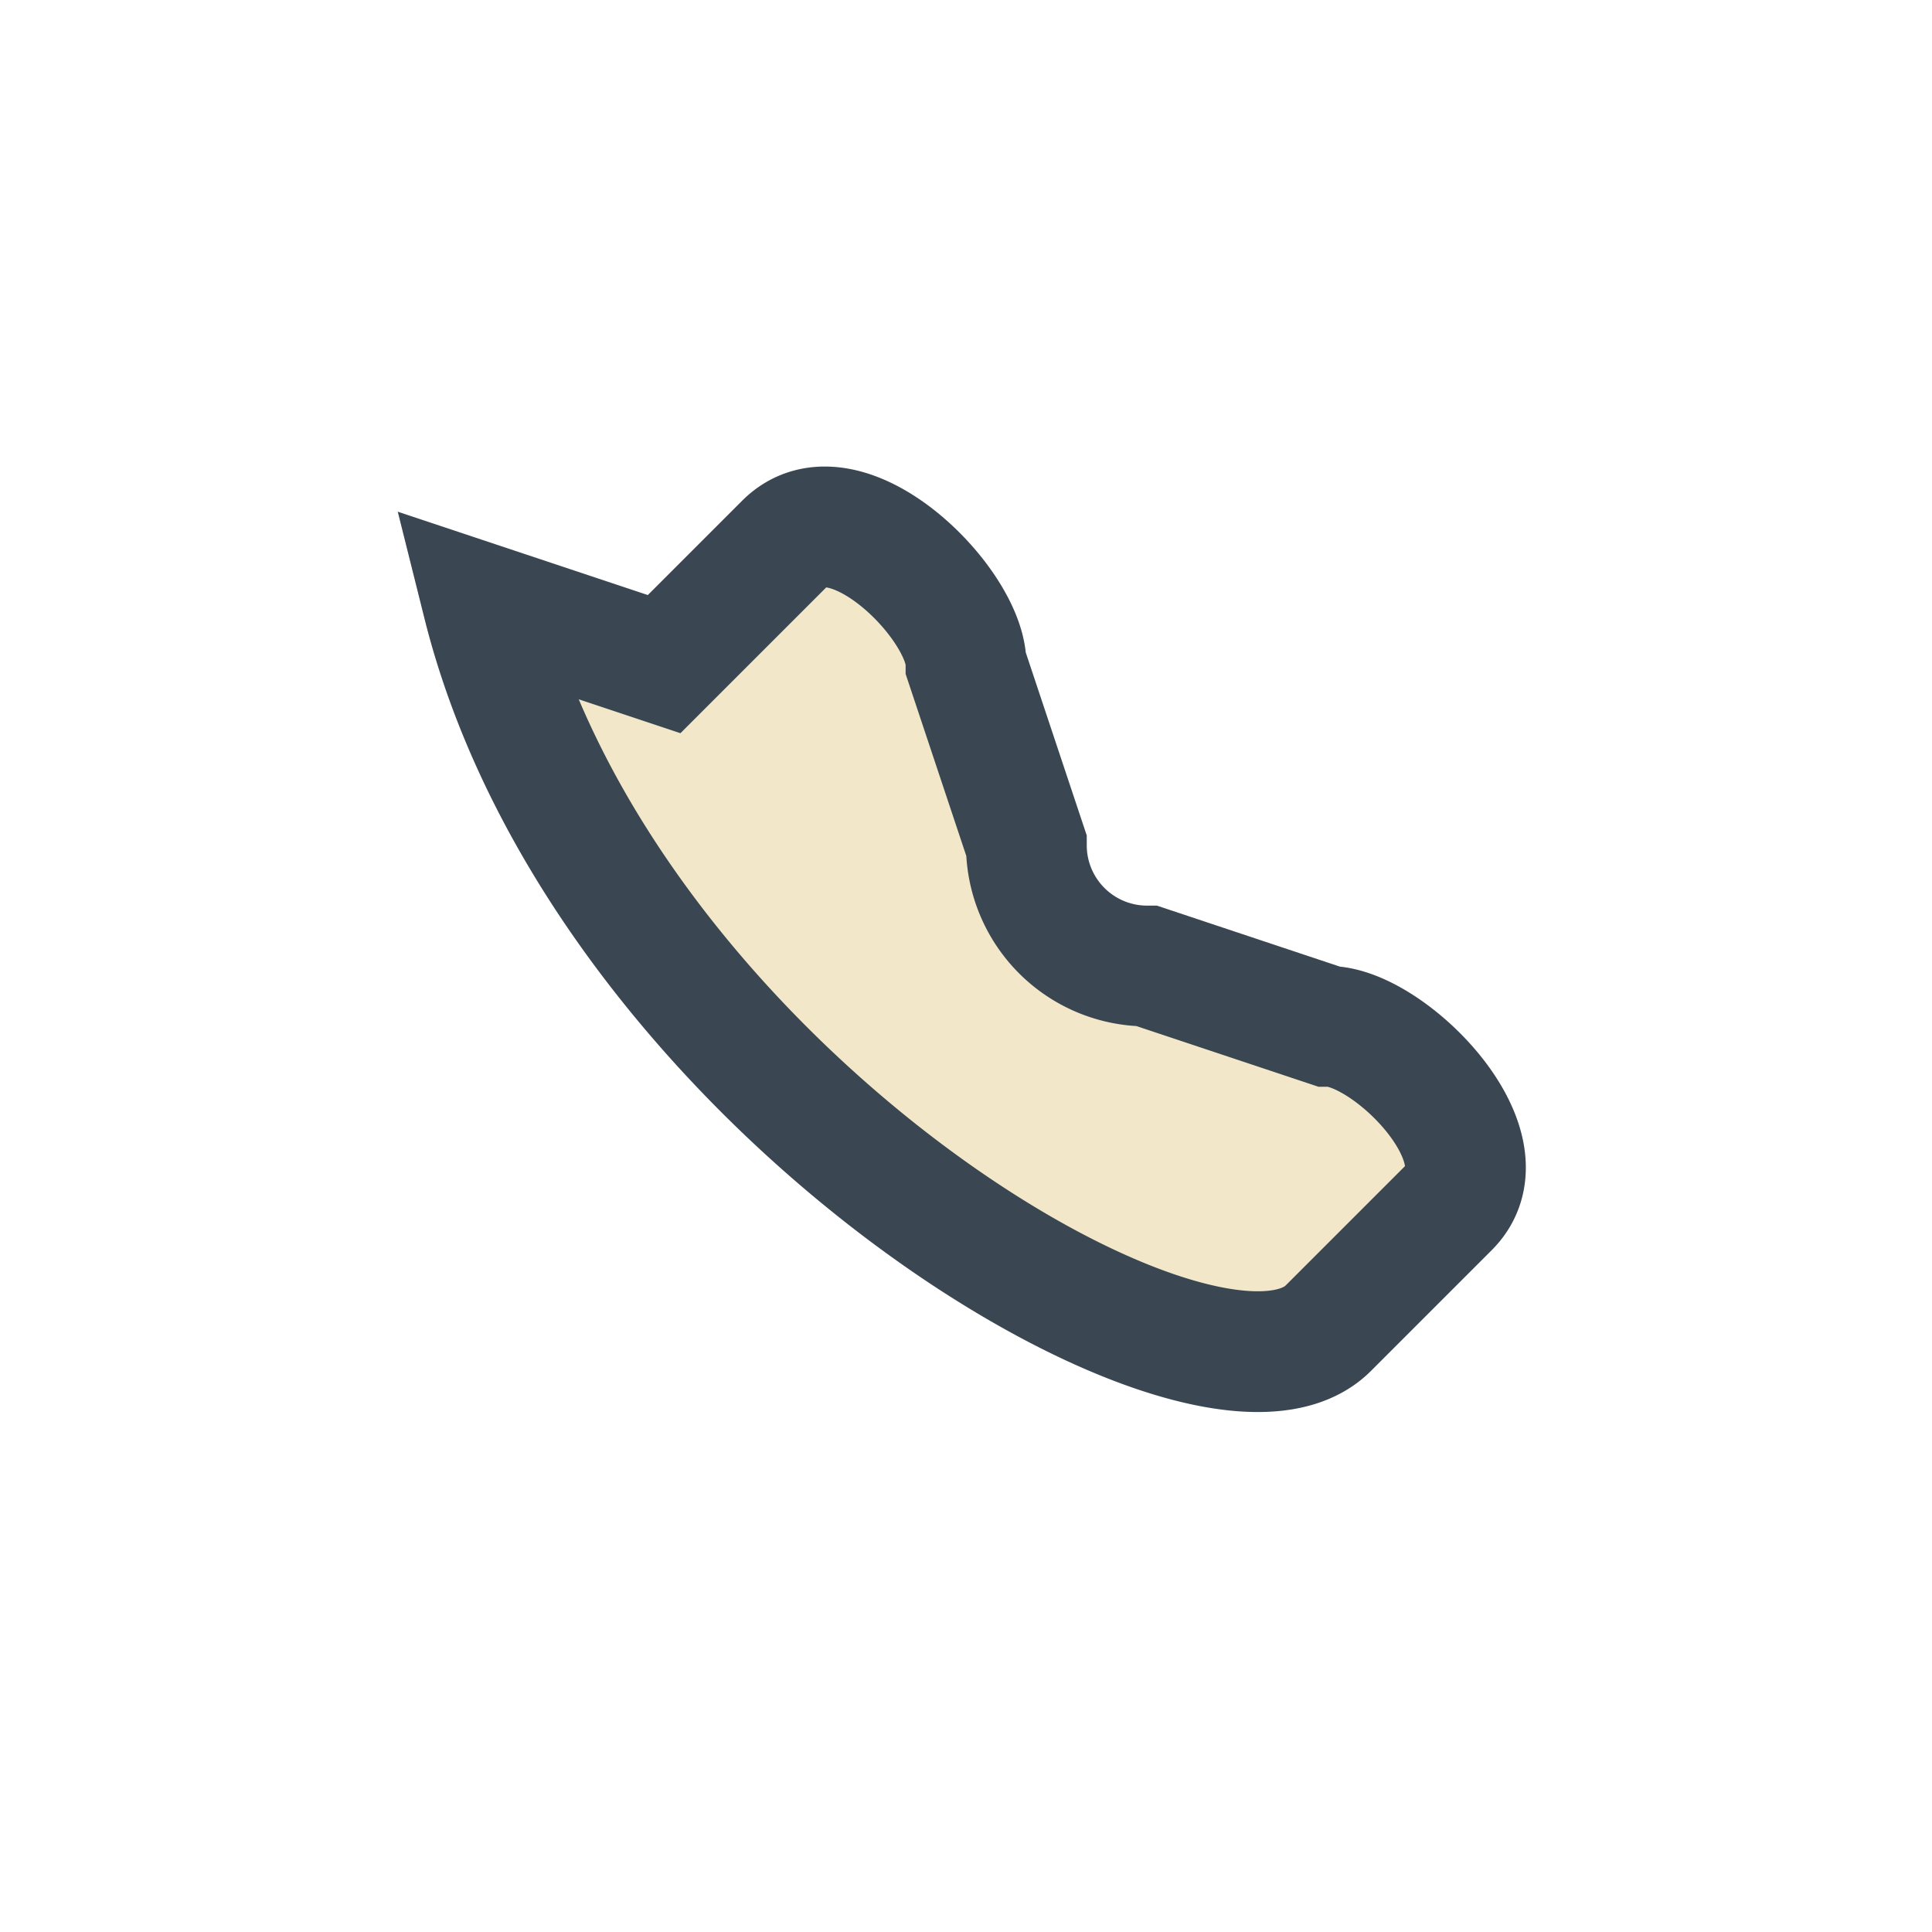
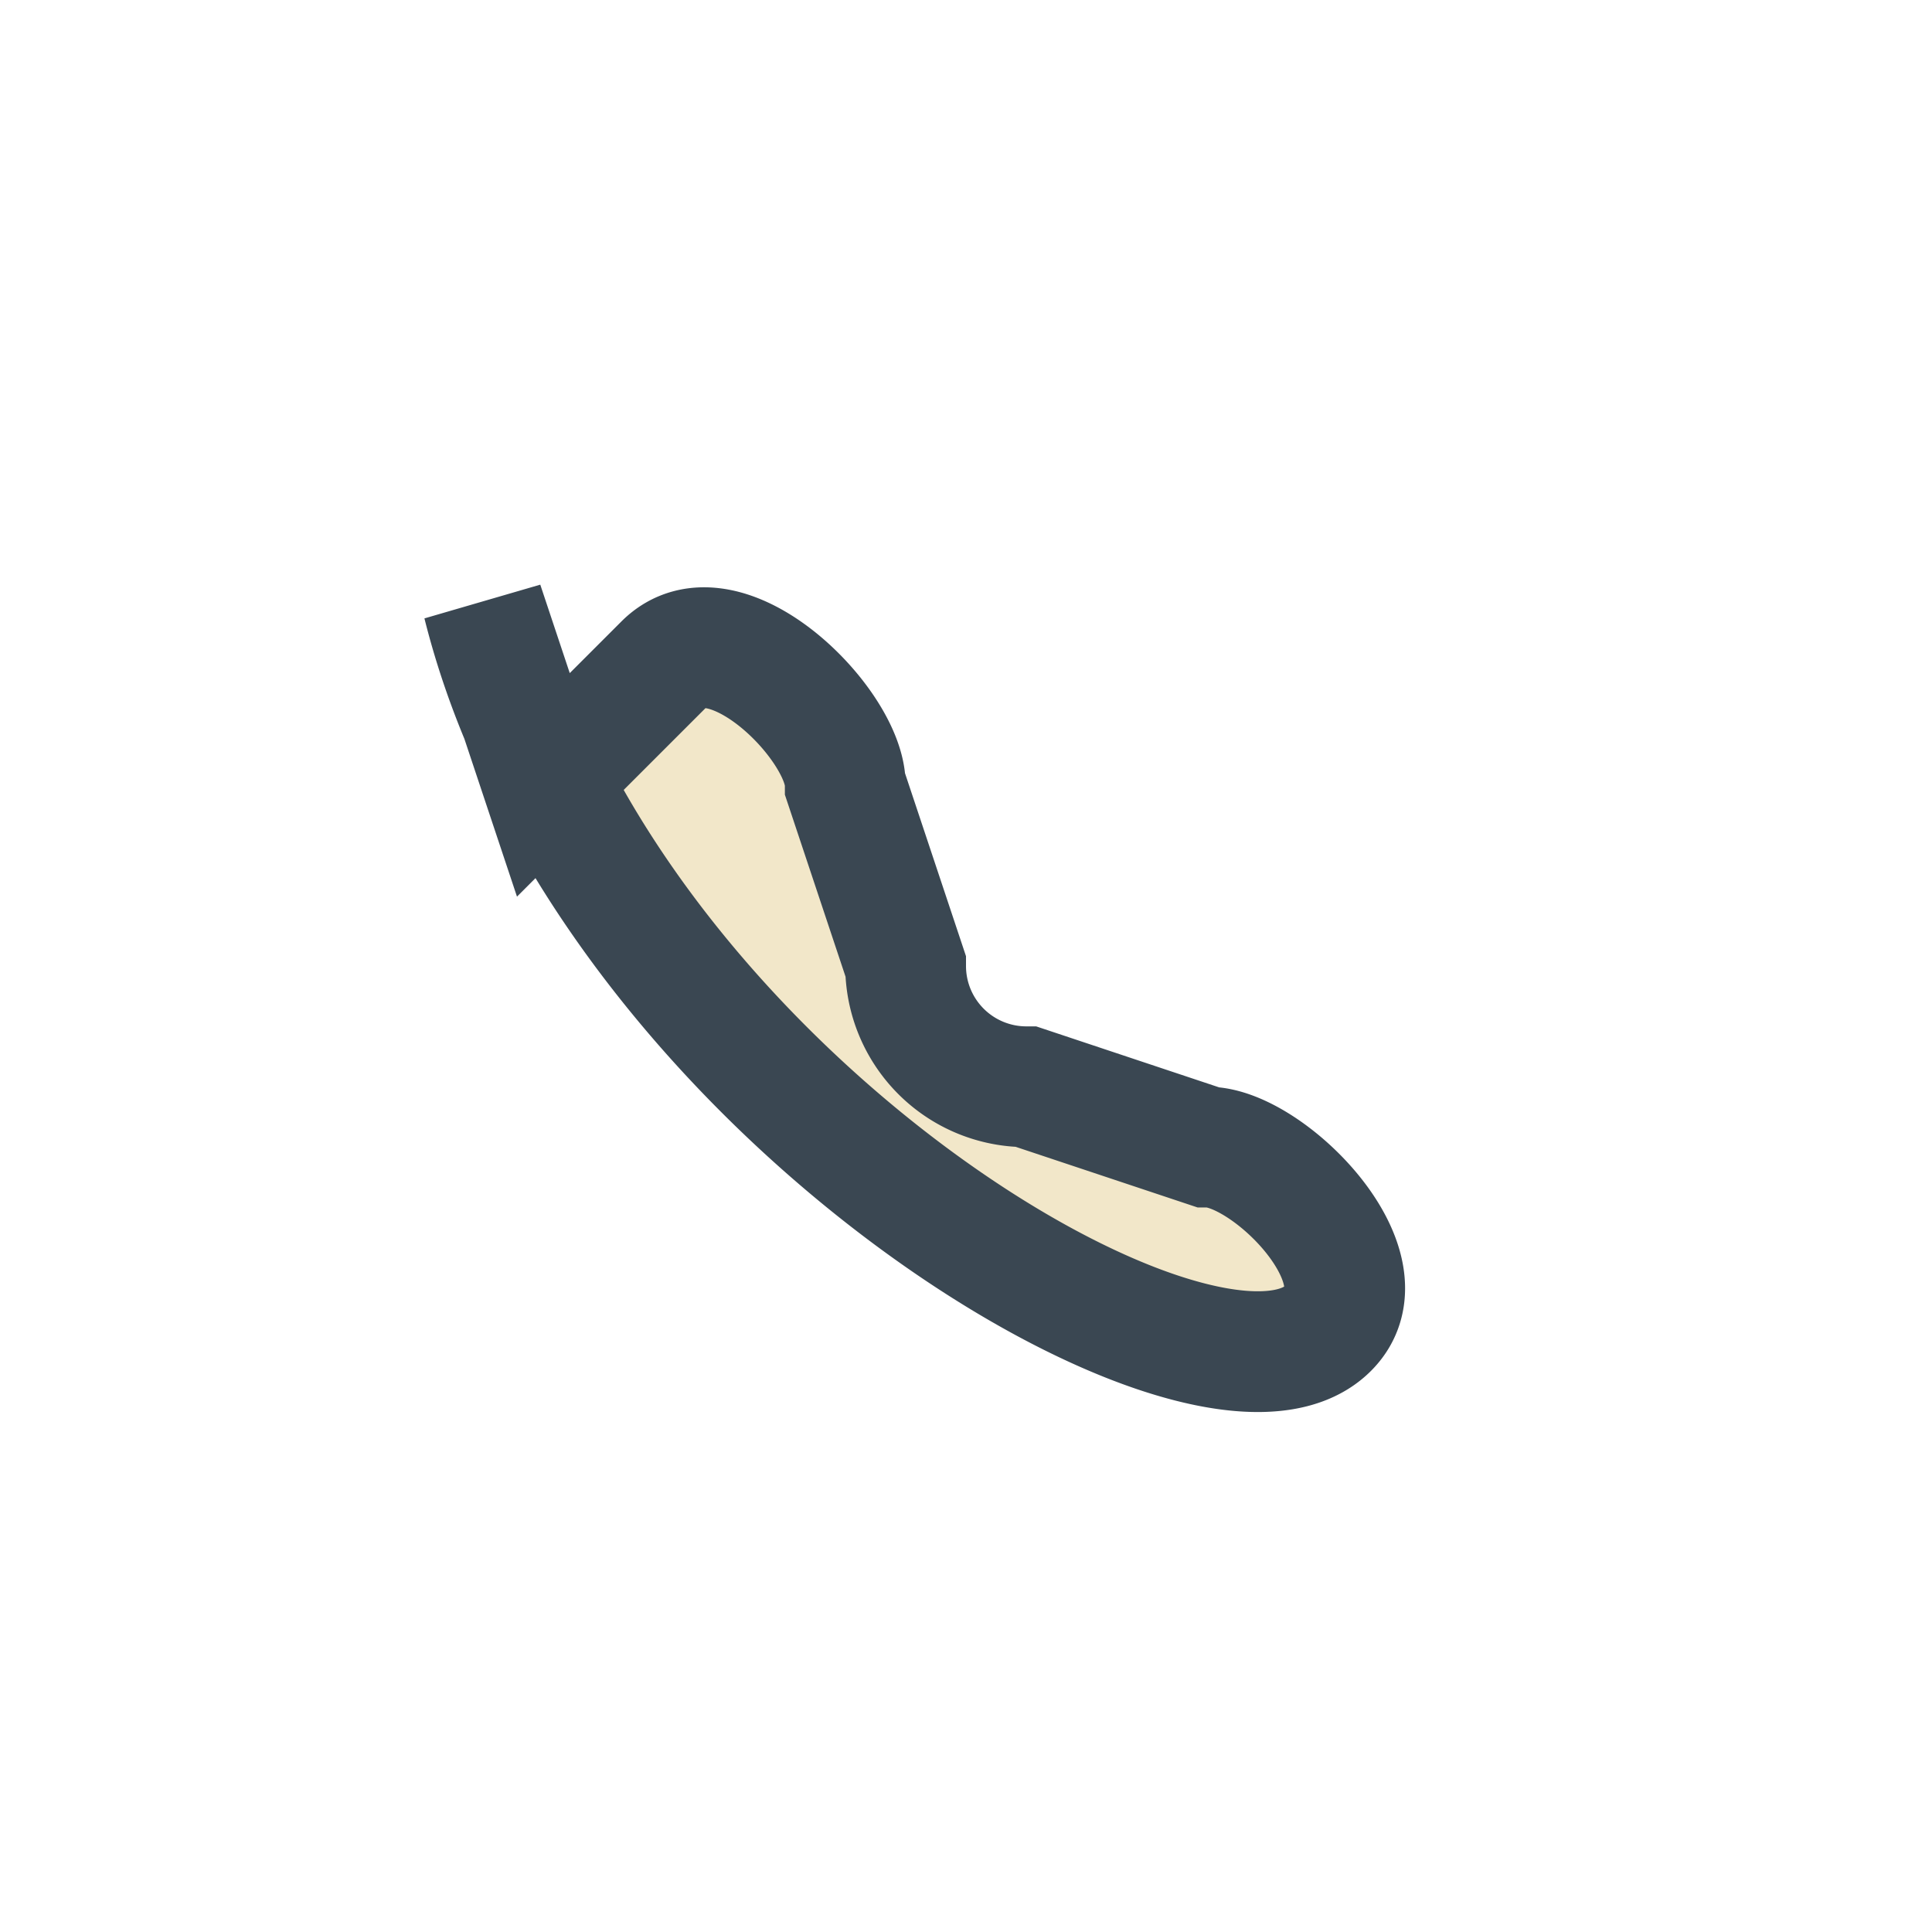
<svg xmlns="http://www.w3.org/2000/svg" width="32" height="32" viewBox="0 0 32 32">
-   <path d="M8 10c2 8 12 14 14 12l2-2c1-1-1-3-2-3l-3-1a2 2 0 0 1-2-2l-1-3c0-1-2-3-3-2l-2 2z" fill="#F2E7C9" stroke="#3A4752" stroke-width="2" />
+   <path d="M8 10c2 8 12 14 14 12c1-1-1-3-2-3l-3-1a2 2 0 0 1-2-2l-1-3c0-1-2-3-3-2l-2 2z" fill="#F2E7C9" stroke="#3A4752" stroke-width="2" />
</svg>